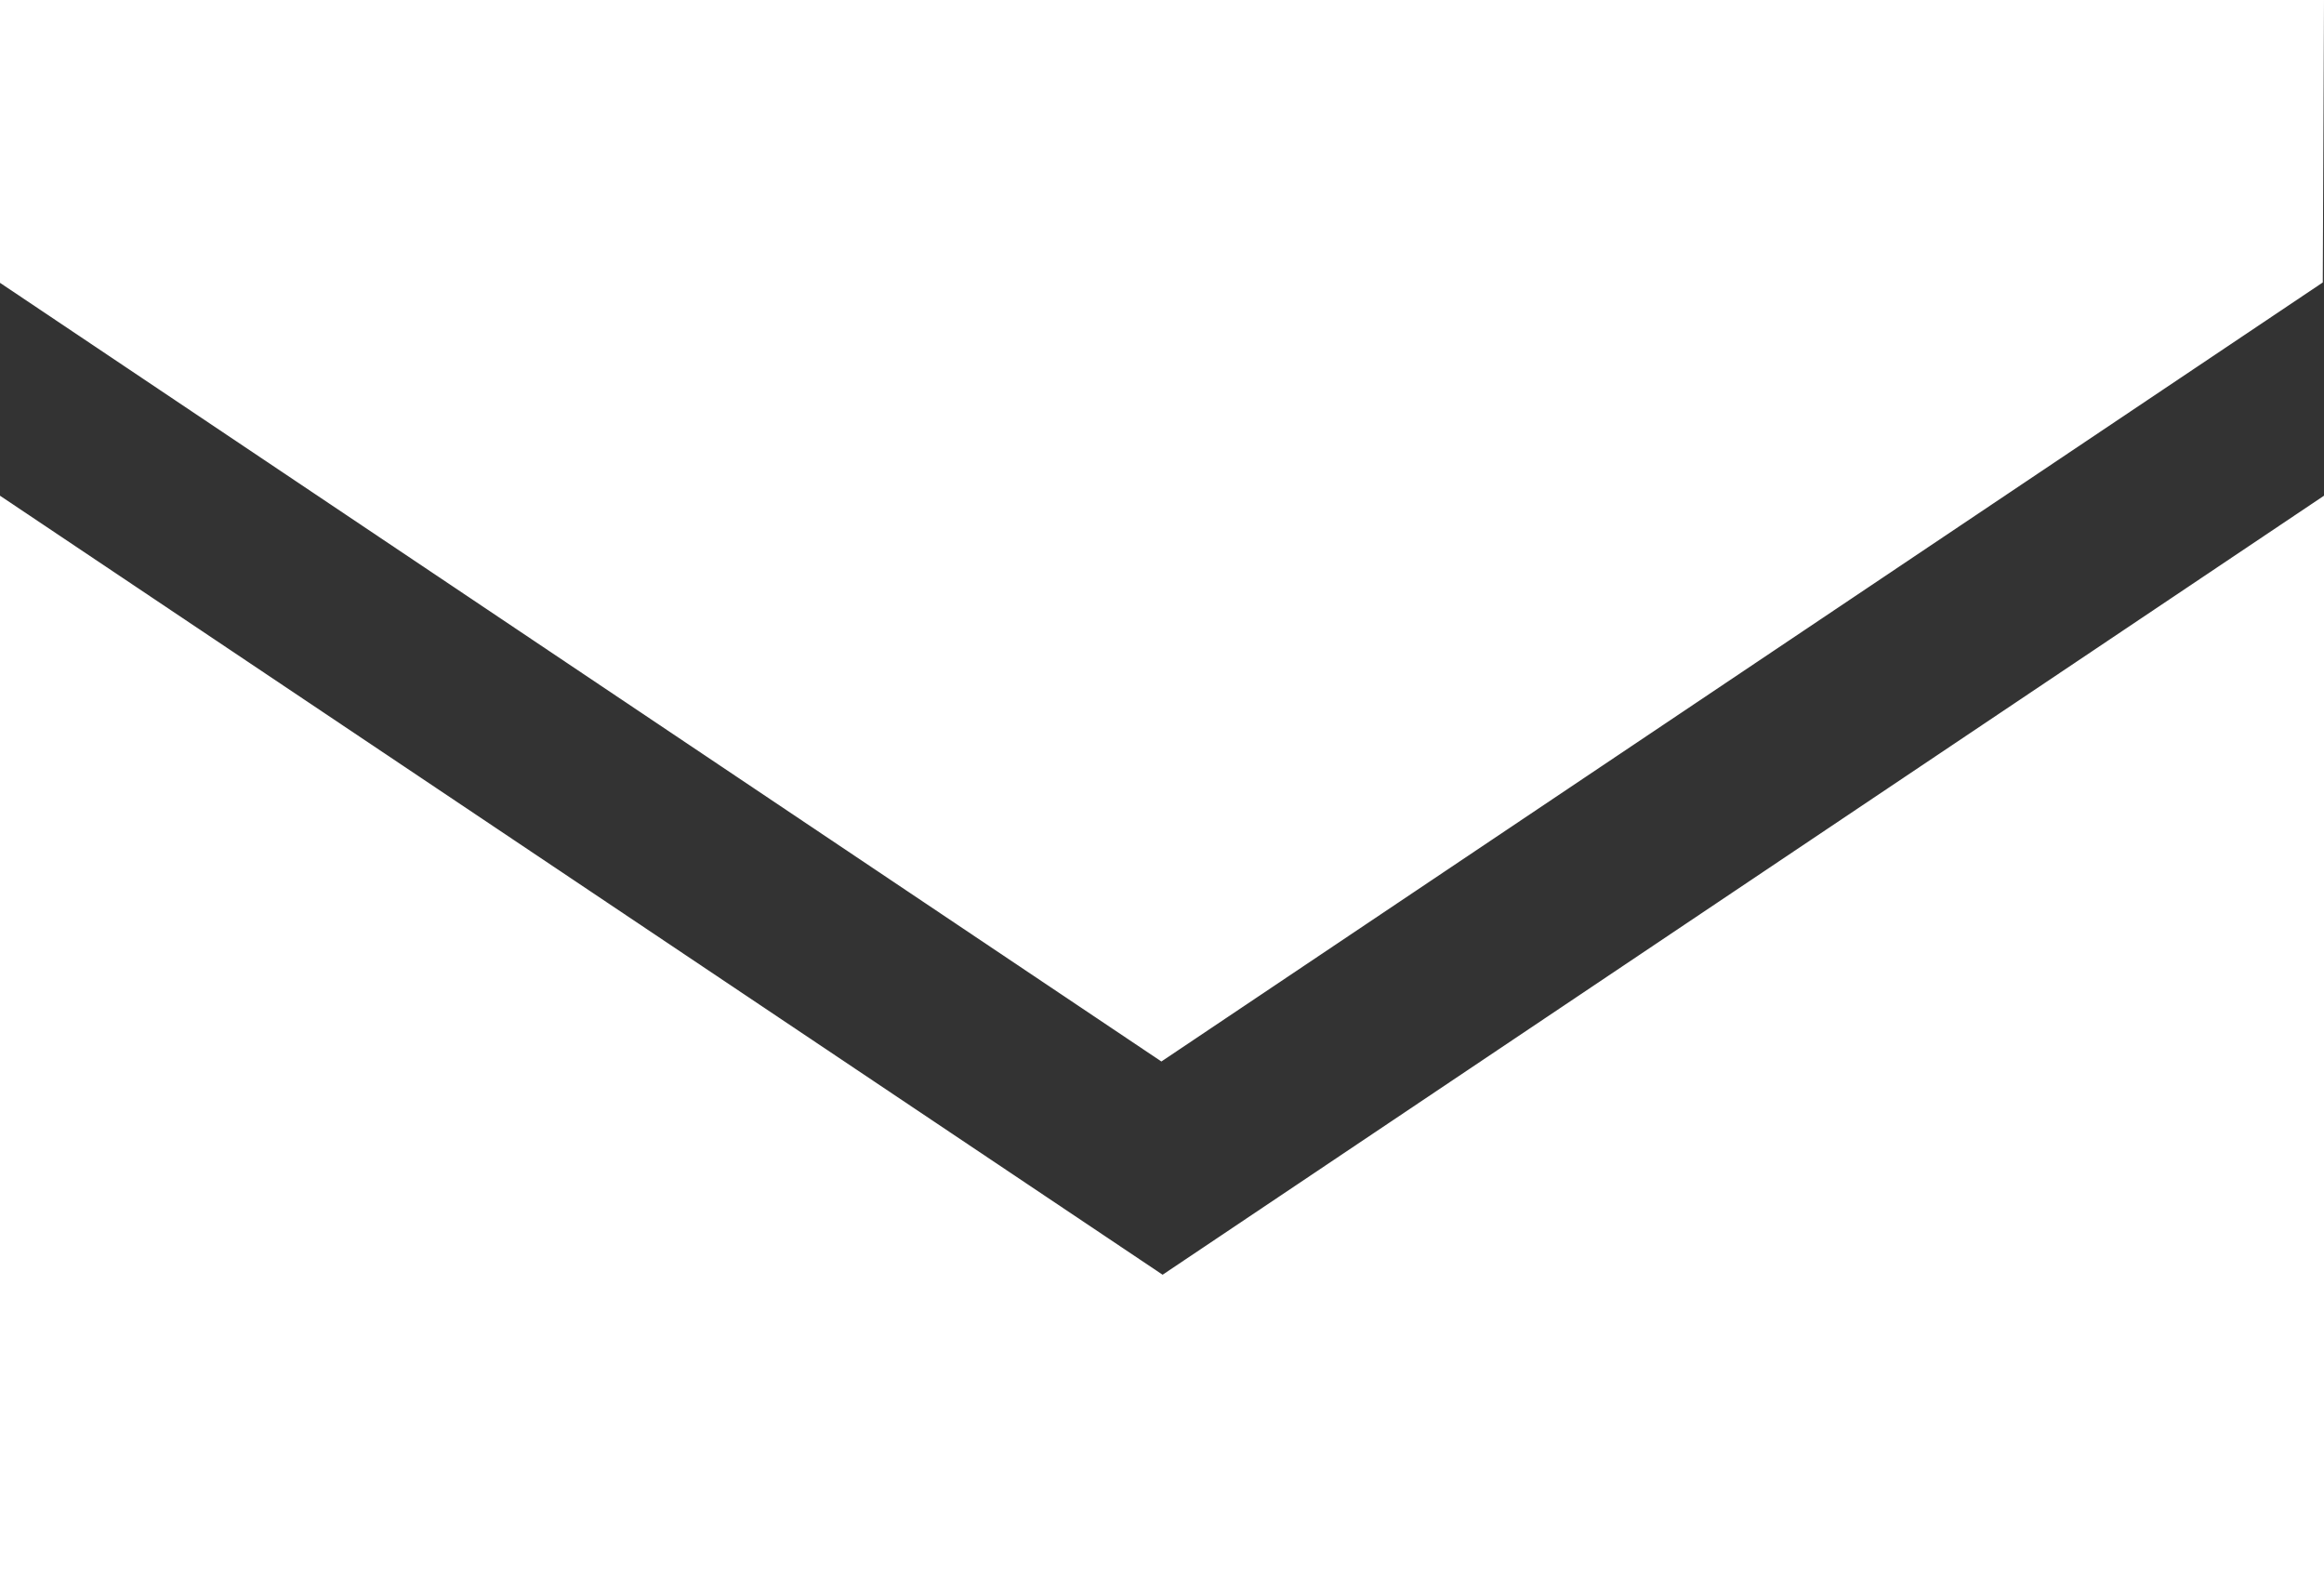
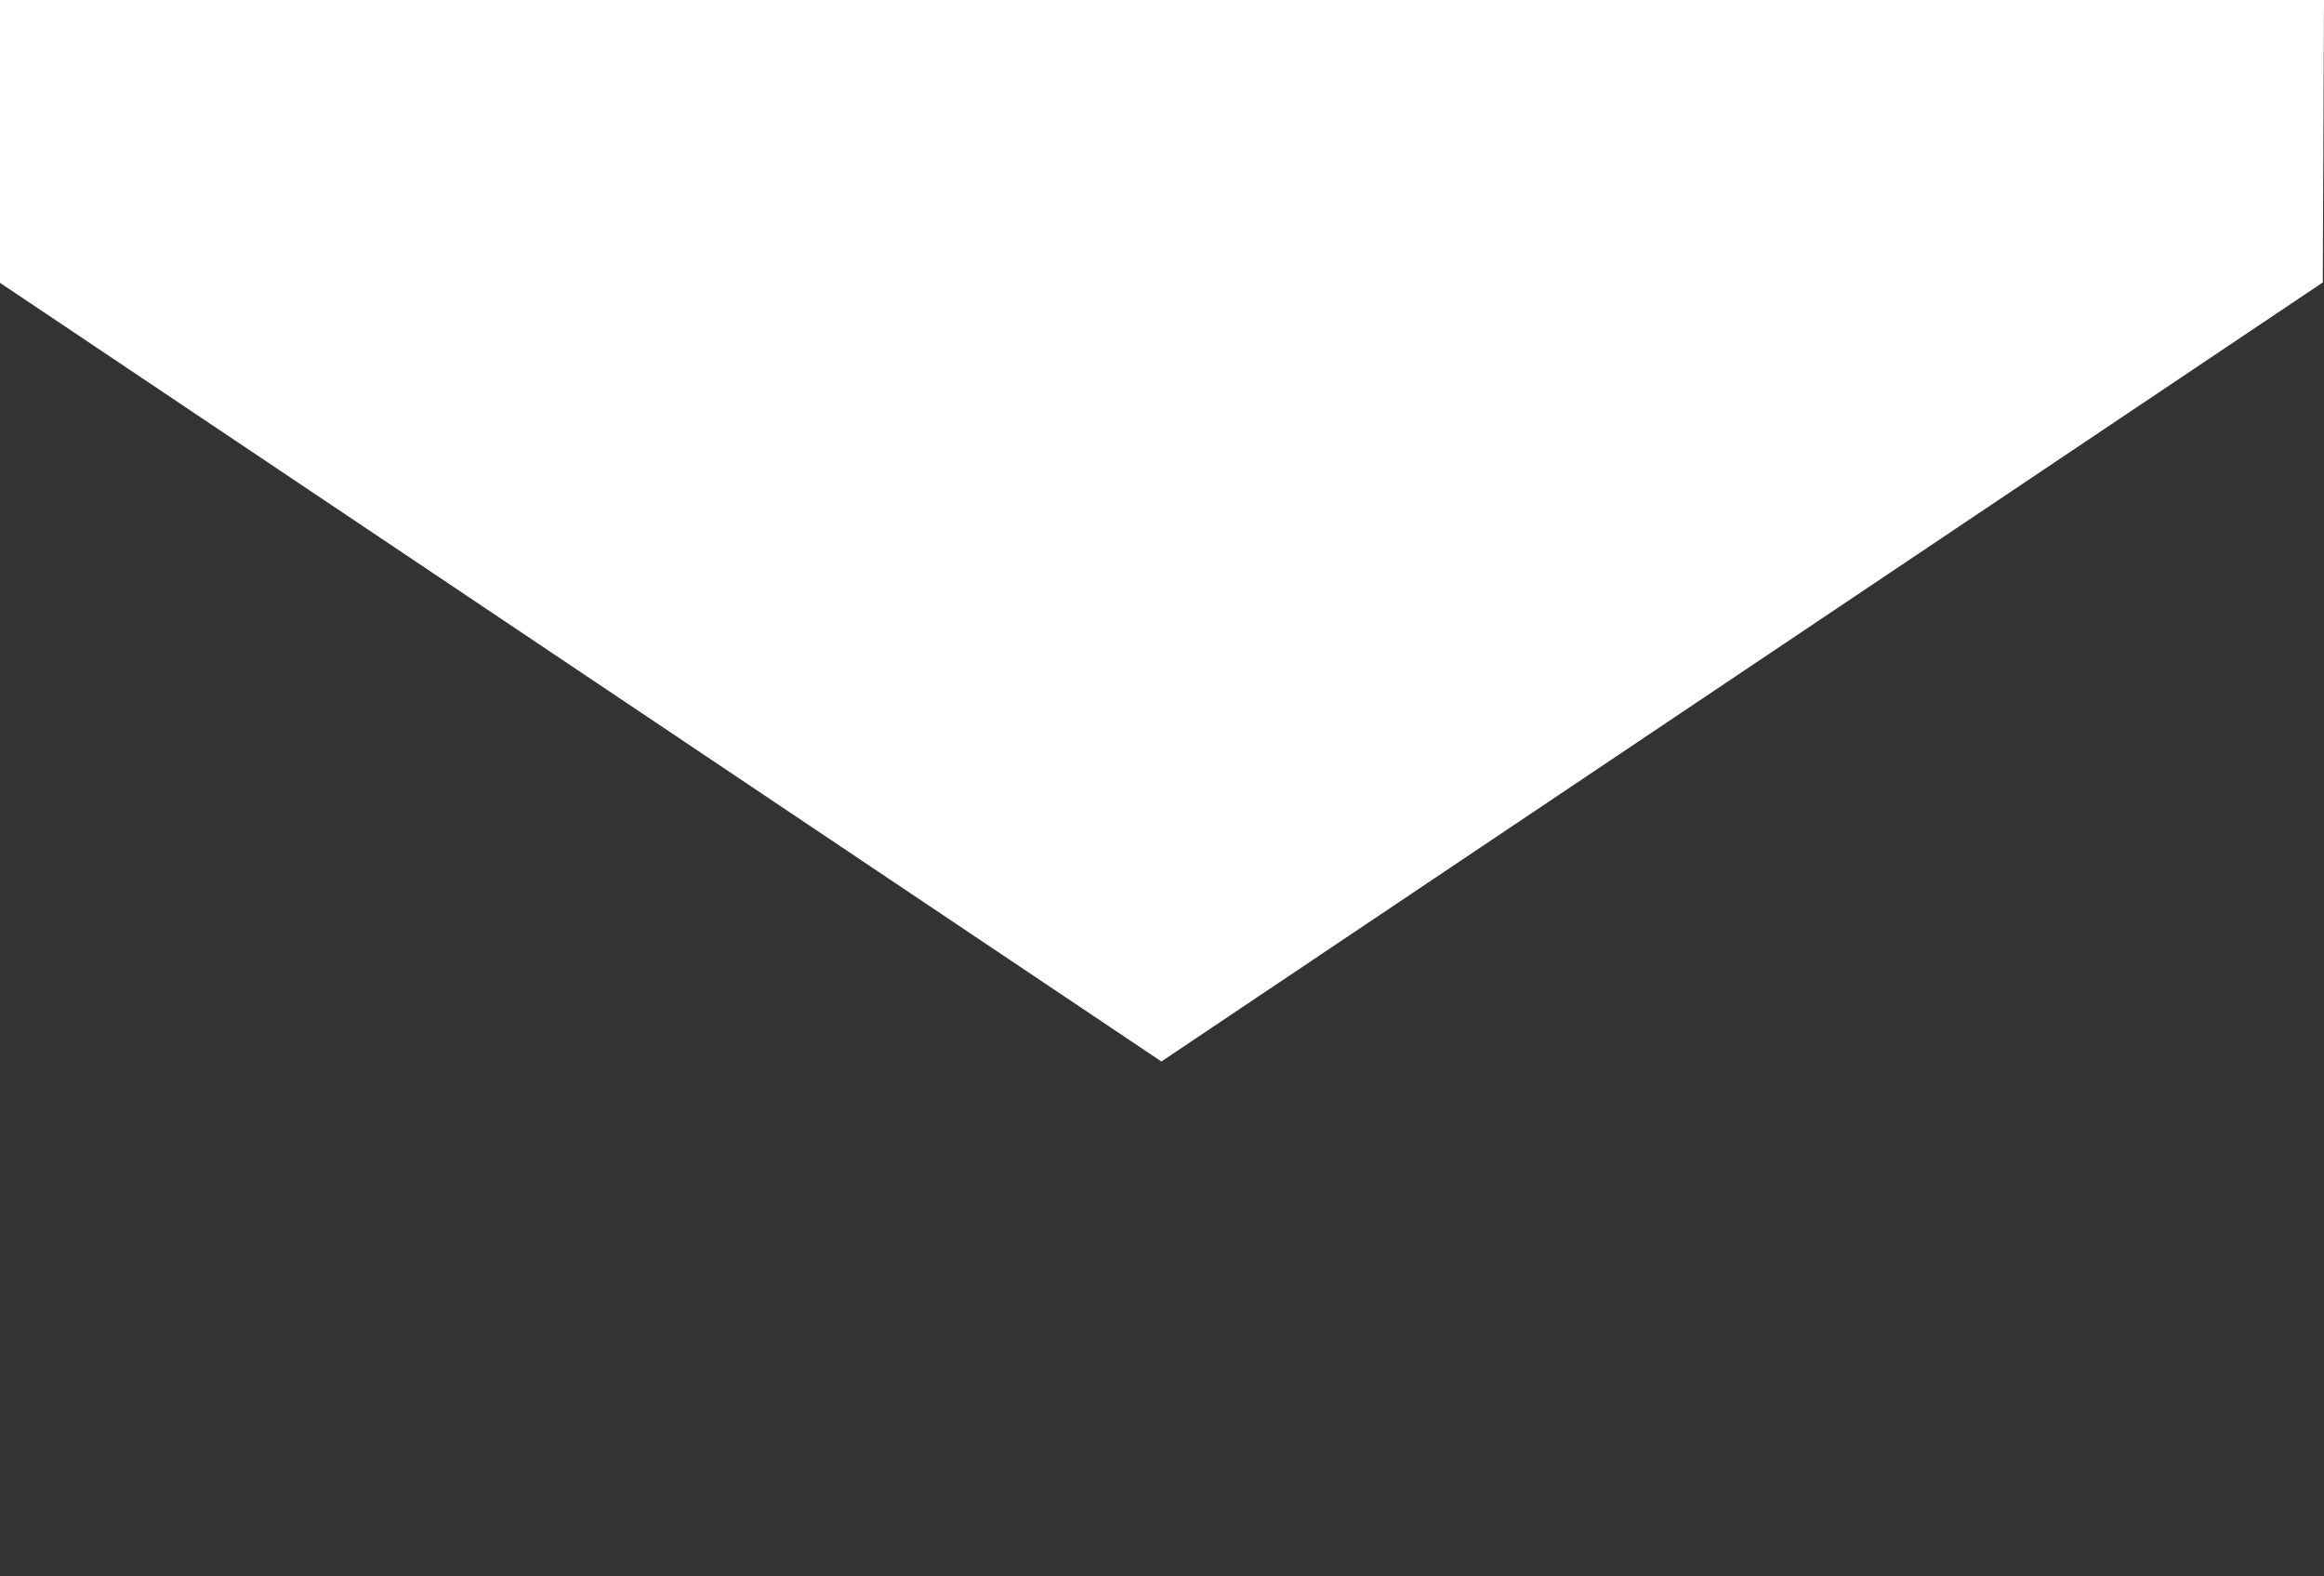
<svg xmlns="http://www.w3.org/2000/svg" id="メール02" width="19.01" height="12.891" viewBox="0 0 19.01 12.891">
  <rect x="0" y="0" width="19.01" height="12.891" fill="#333333" stroke="none" />
  <path id="パス_16" data-name="パス 16" d="M19.01,68.8H0v2.313l9.5,6.368,9.5-6.371Z" transform="translate(0 -68.8)" fill="#fff" />
-   <path id="パス_17" data-name="パス 17" d="M0,178v8.837H19.01V178l-9.5,6.371Z" transform="translate(0 -173.946)" fill="#fff" />
</svg>